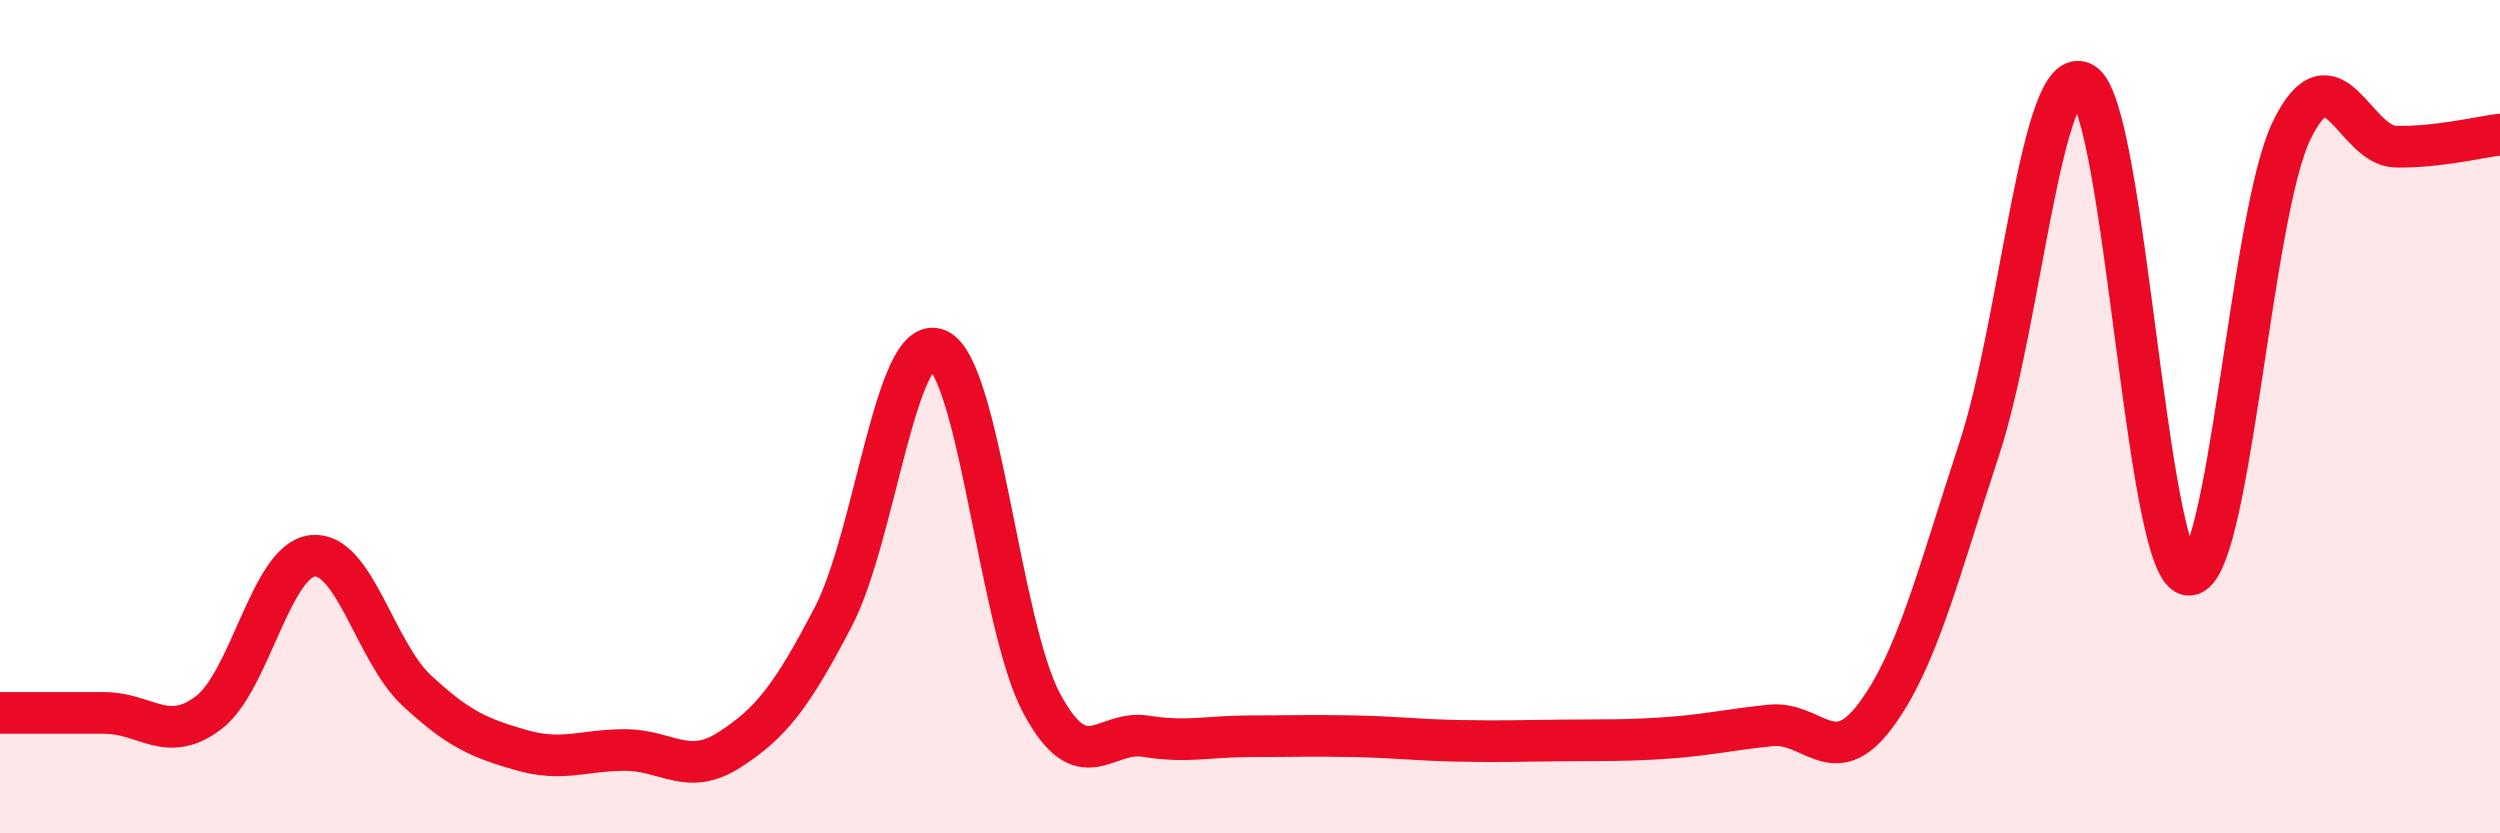
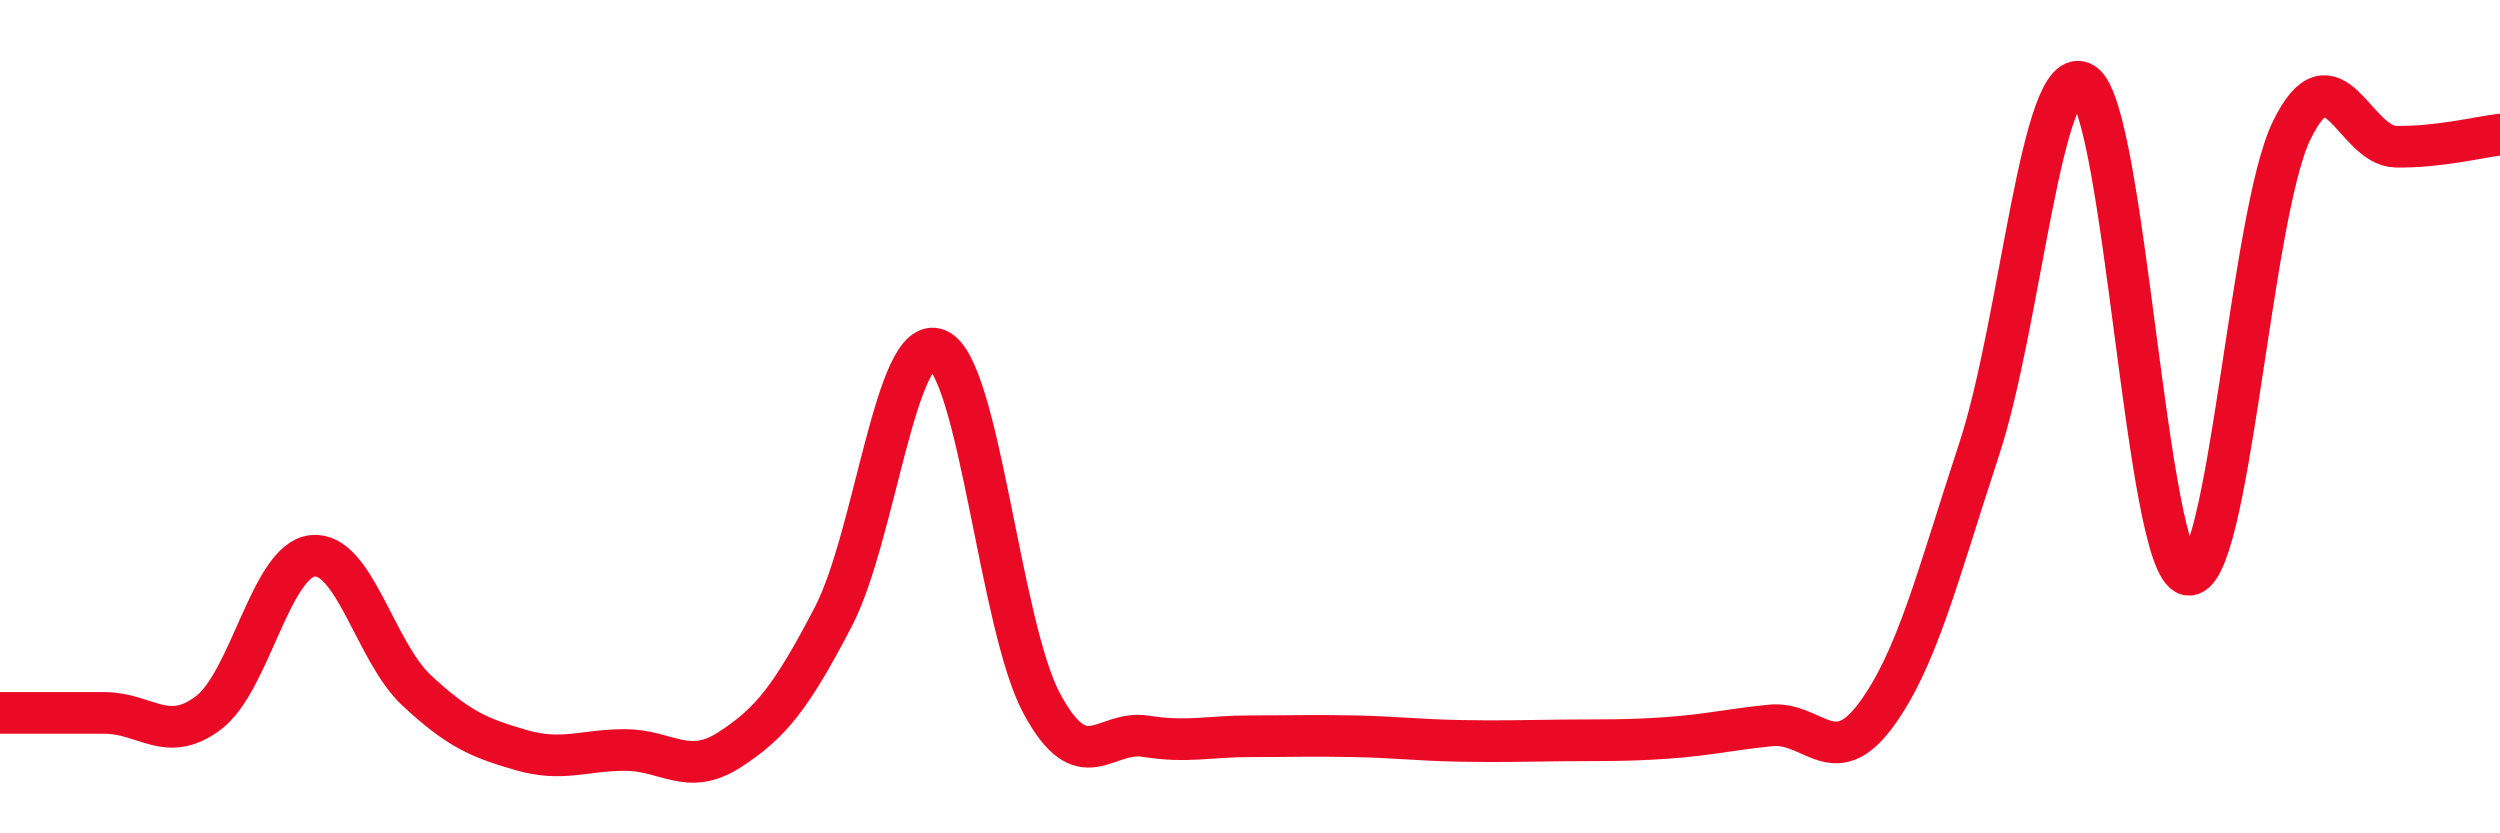
<svg xmlns="http://www.w3.org/2000/svg" width="60" height="20" viewBox="0 0 60 20">
-   <path d="M 0,17.11 C 0.5,17.11 1.5,17.11 2.5,17.11 C 3.5,17.11 4,17.86 5,17.11 C 6,16.36 6.5,13.45 7.5,13.34 C 8.5,13.23 9,15.64 10,16.57 C 11,17.5 11.5,17.71 12.5,18 C 13.5,18.29 14,18 15,18 C 16,18 16.5,18.64 17.5,18 C 18.5,17.36 19,16.72 20,14.8 C 21,12.88 21.5,7.97 22.5,8.39 C 23.5,8.81 24,15.02 25,16.88 C 26,18.74 26.5,17.51 27.5,17.67 C 28.5,17.83 29,17.67 30,17.67 C 31,17.67 31.5,17.65 32.5,17.67 C 33.5,17.69 34,17.76 35,17.78 C 36,17.8 36.5,17.78 37.5,17.77 C 38.5,17.76 39,17.78 40,17.71 C 41,17.64 41.5,17.51 42.5,17.41 C 43.5,17.31 44,18.52 45,17.19 C 46,15.86 46.5,13.82 47.5,10.78 C 48.5,7.74 49,1.4 50,2 C 51,2.6 51.5,13.56 52.5,13.79 C 53.5,14.02 54,5.18 55,3.13 C 56,1.08 56.5,3.5 57.5,3.52 C 58.5,3.54 59.5,3.29 60,3.23L60 20L0 20Z" fill="#EB0A25" opacity="0.1" stroke-linecap="round" stroke-linejoin="round" />
  <path d="M 0,17.11 C 0.5,17.11 1.5,17.11 2.5,17.11 C 3.5,17.11 4,17.86 5,17.11 C 6,16.36 6.5,13.45 7.5,13.34 C 8.5,13.23 9,15.64 10,16.57 C 11,17.5 11.5,17.71 12.5,18 C 13.5,18.29 14,18 15,18 C 16,18 16.5,18.64 17.5,18 C 18.5,17.36 19,16.72 20,14.8 C 21,12.88 21.5,7.97 22.5,8.39 C 23.5,8.81 24,15.02 25,16.88 C 26,18.74 26.5,17.51 27.5,17.67 C 28.5,17.83 29,17.67 30,17.67 C 31,17.67 31.5,17.65 32.5,17.67 C 33.5,17.69 34,17.76 35,17.78 C 36,17.8 36.5,17.78 37.5,17.77 C 38.5,17.76 39,17.78 40,17.71 C 41,17.64 41.5,17.51 42.5,17.41 C 43.5,17.31 44,18.52 45,17.19 C 46,15.86 46.5,13.82 47.5,10.78 C 48.5,7.74 49,1.4 50,2 C 51,2.6 51.5,13.56 52.5,13.79 C 53.5,14.02 54,5.18 55,3.13 C 56,1.08 56.5,3.5 57.5,3.52 C 58.5,3.54 59.5,3.29 60,3.23" stroke="#EB0A25" stroke-width="1" fill="none" stroke-linecap="round" stroke-linejoin="round" />
</svg>